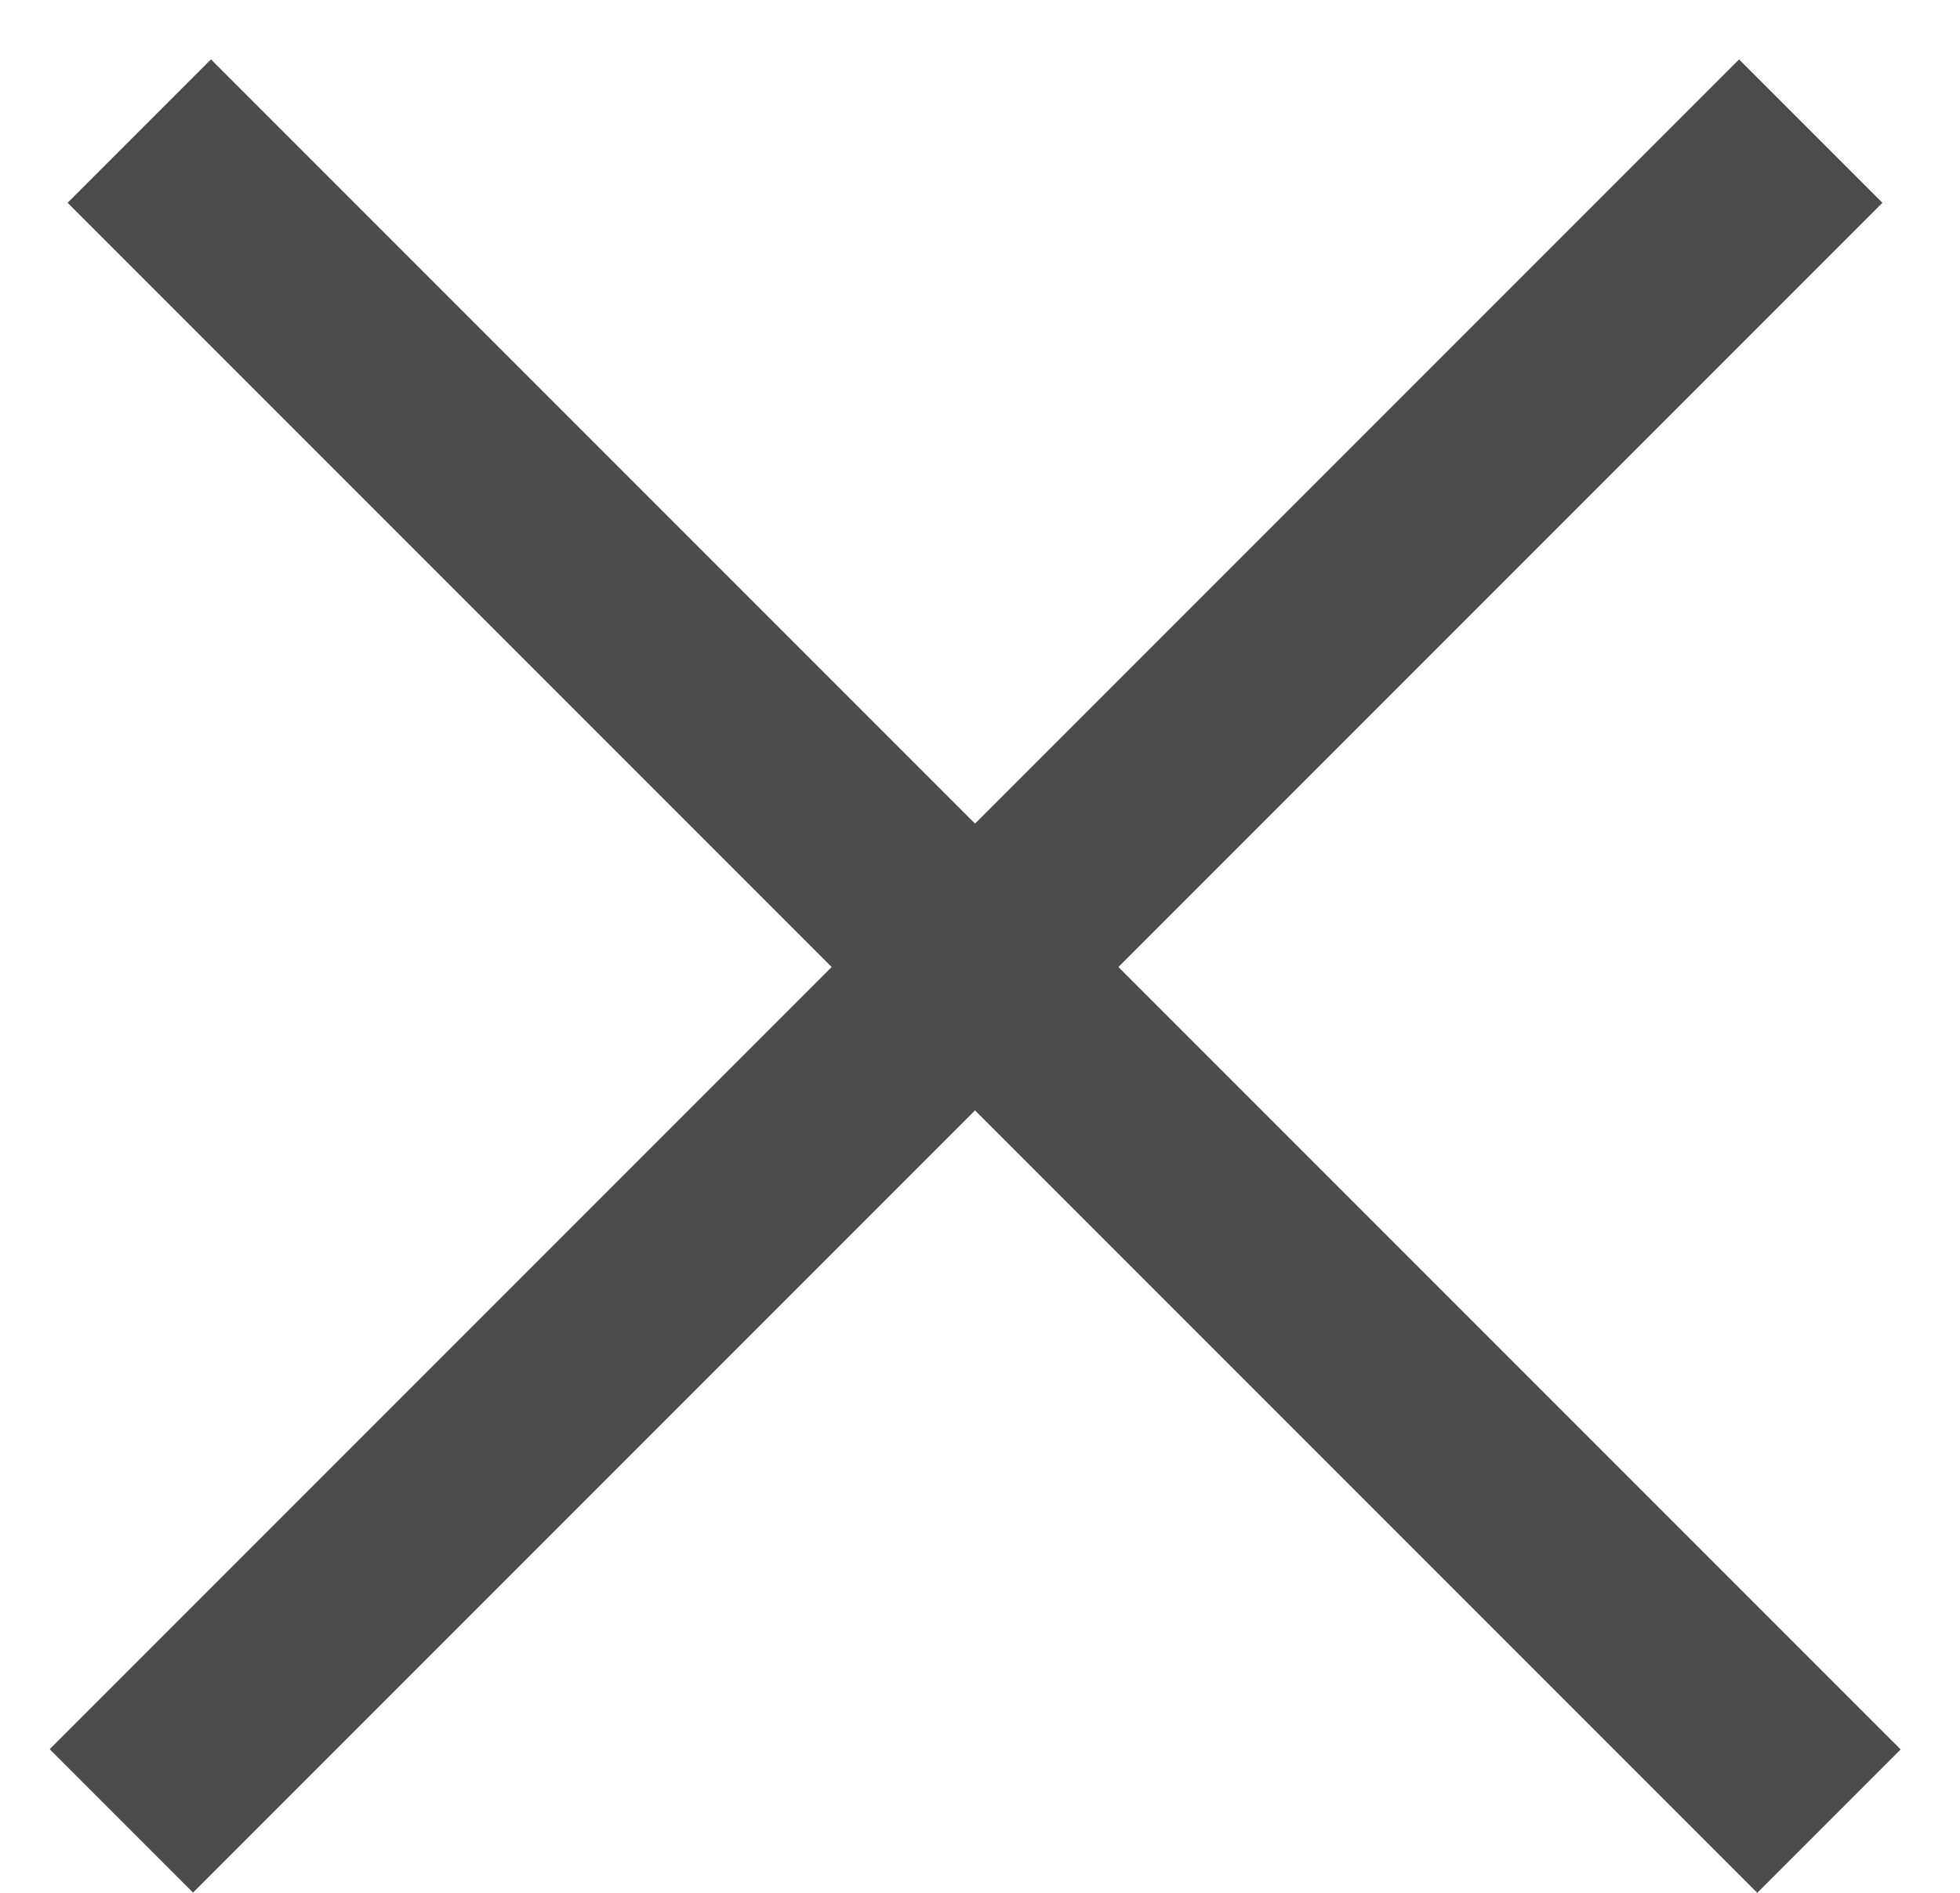
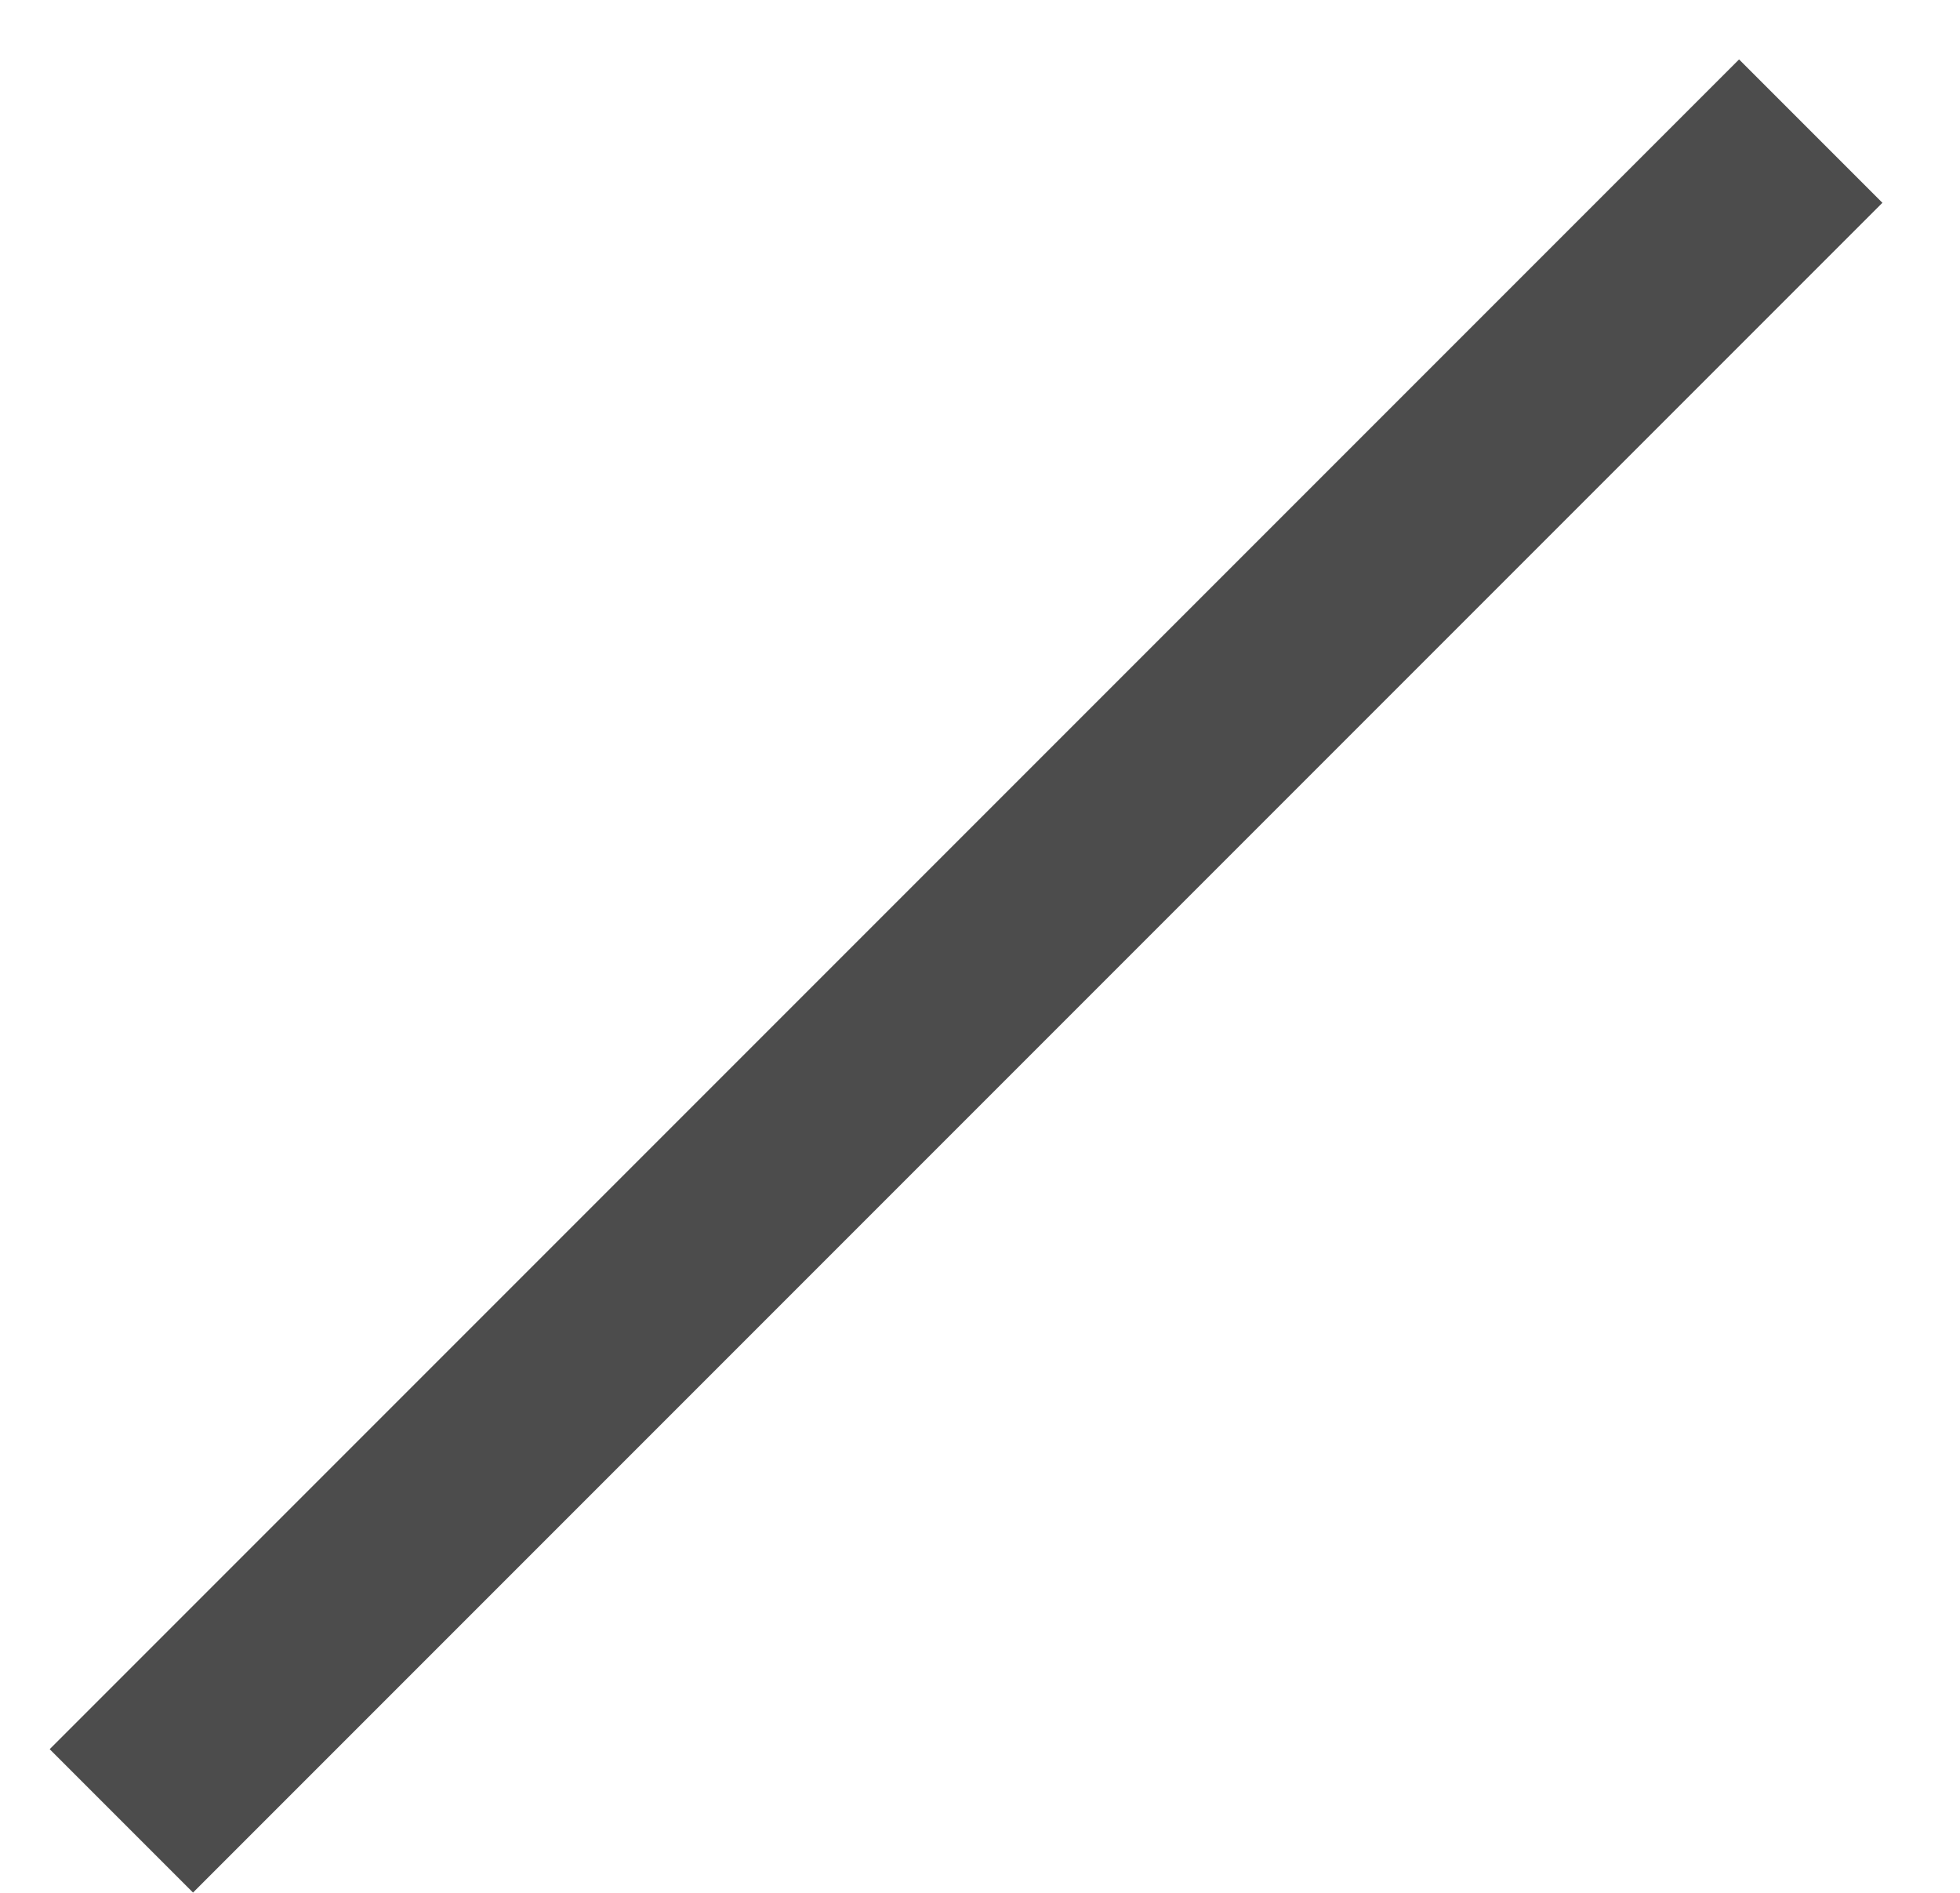
<svg xmlns="http://www.w3.org/2000/svg" width="29" height="28" viewBox="0 0 29 28" fill="none">
-   <line x1="2.061" y1="1.939" x2="27.061" y2="26.939" stroke="#4C4C4C" stroke-width="3" />
  <line y1="-1.5" x2="35.355" y2="-1.5" transform="matrix(-0.707 0.707 0.707 0.707 27.852 3)" stroke="#4C4C4C" stroke-width="3" />
</svg>